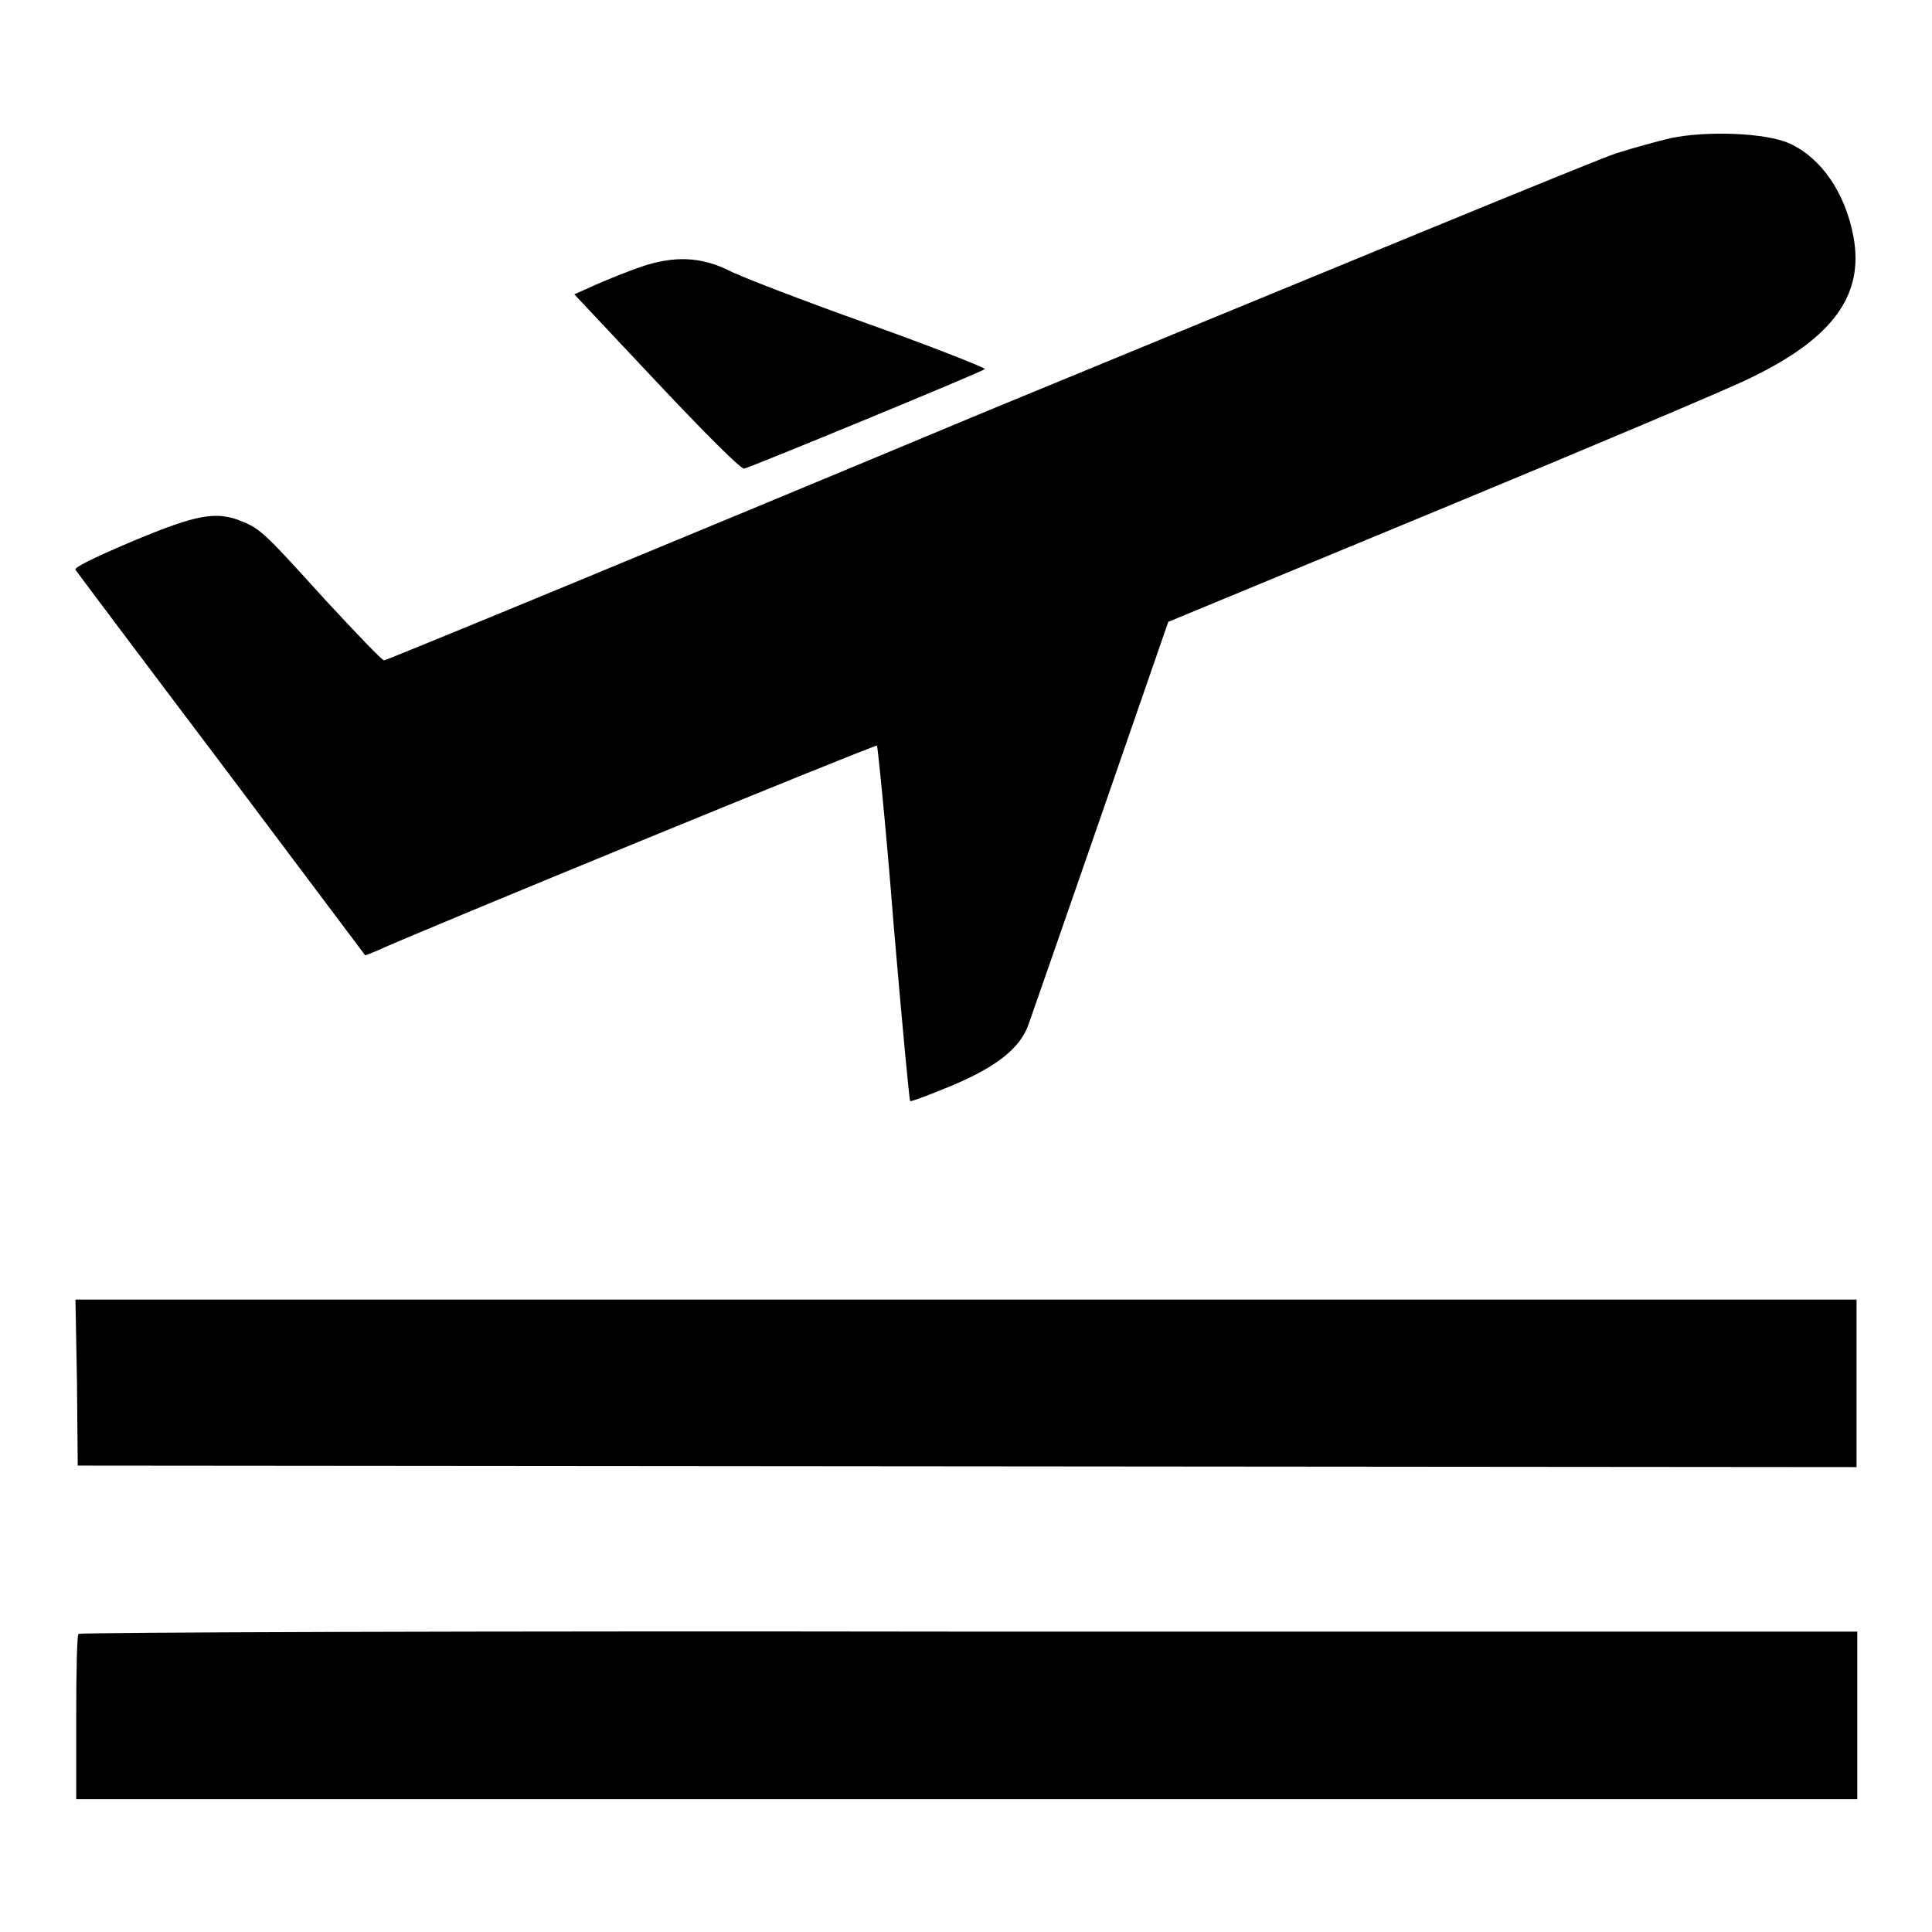
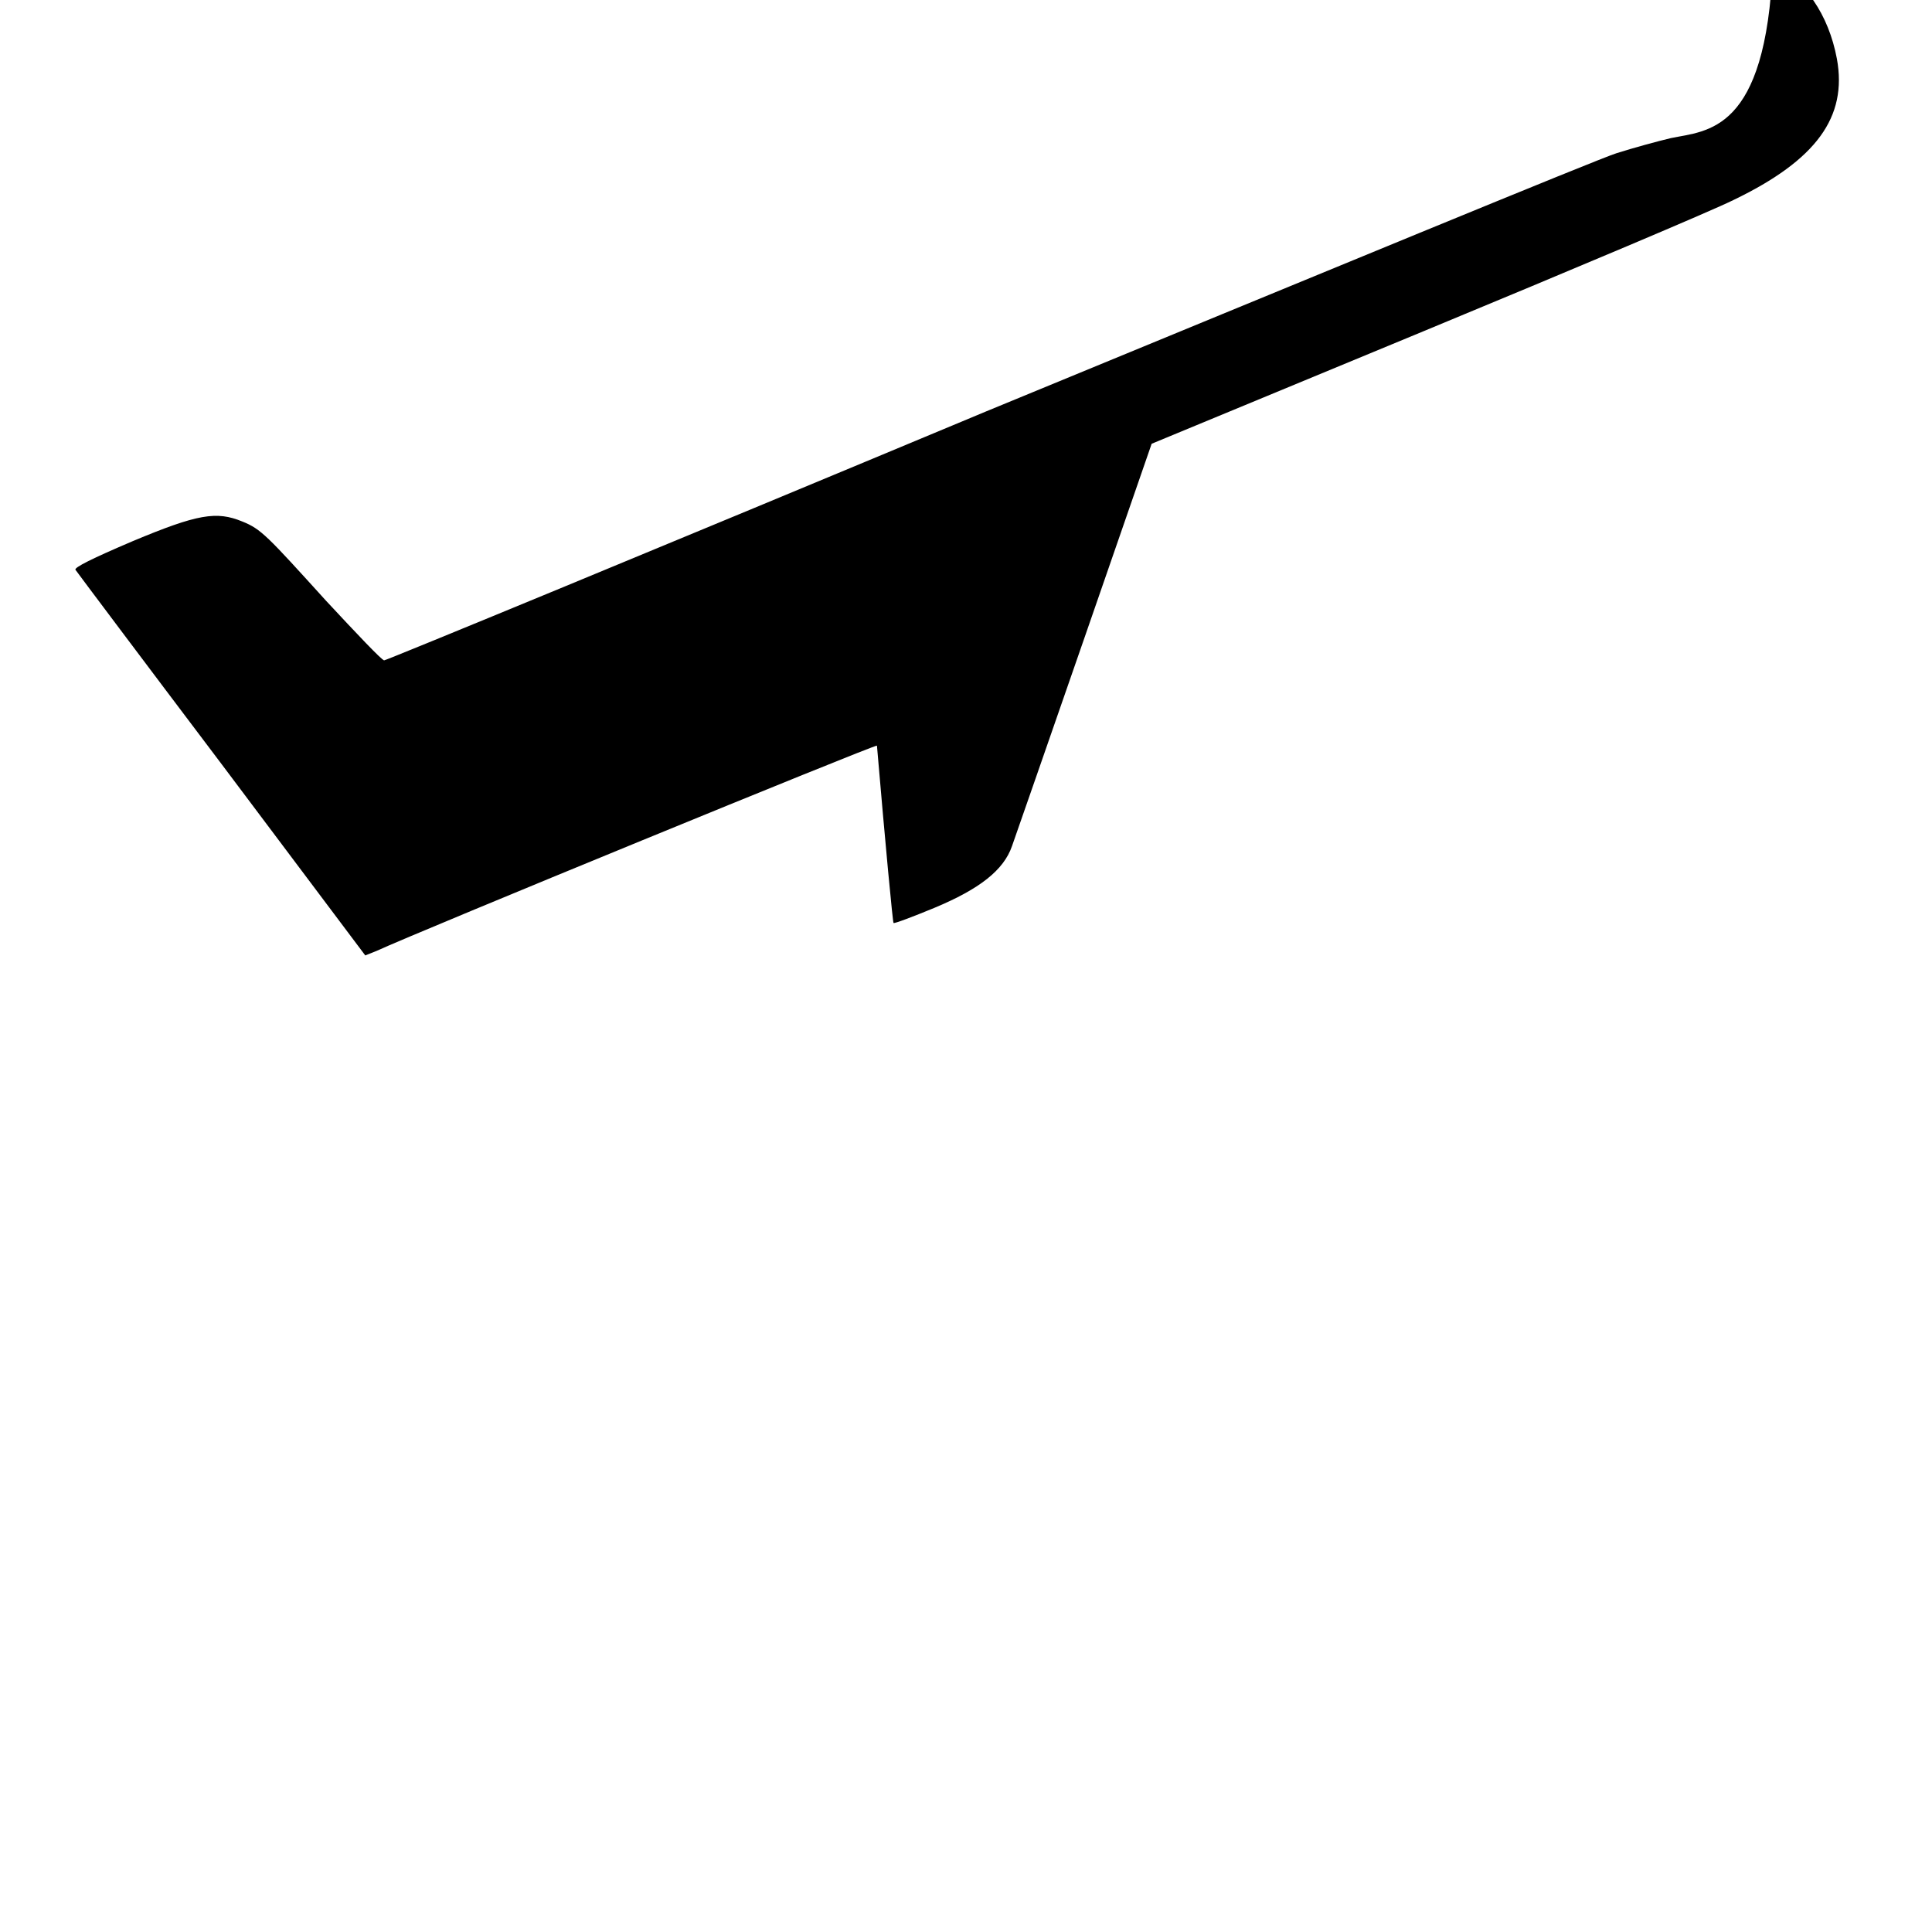
<svg xmlns="http://www.w3.org/2000/svg" version="1.1" x="0px" y="0px" viewBox="0 0 256 256" enable-background="new 0 0 256 256" xml:space="preserve">
  <g>
    <g>
      <g>
-         <path fill="#000000" d="M221.4,18.3c-1.7,0.4-5,1.3-7.2,2c-2.3,0.7-39.8,16.2-83.5,34.2C87.1,72.7,51.2,87.5,50.9,87.5c-0.3,0-3.7-3.6-7.7-7.9c-7.8-8.6-8.6-9.5-11.1-10.5c-3.4-1.4-5.9-1-14.5,2.6c-5.4,2.3-7.8,3.5-7.6,3.8c0.2,0.3,8.9,11.9,19.4,25.8l19,25.3l1.5-0.6c5.4-2.5,66.1-27.4,66.3-27.2c0.1,0.1,1.2,10.8,2.2,23.6c1.1,12.9,2.1,23.5,2.2,23.5c0.1,0.1,2.5-0.8,5.4-2c6-2.5,9.2-5,10.3-8.2c0.4-1.1,4.7-13.5,9.6-27.6l8.9-25.7l36-14.9c19.8-8.2,38.3-16,41.1-17.4c11-5.3,15.1-11,13.7-18.7c-1.1-5.9-4.3-10.5-8.5-12.4C234,17.6,226.2,17.3,221.4,18.3z" />
-         <path fill="#000000" d="M85.1,35.3c-1.8,0.6-4.5,1.7-6.1,2.4l-2.9,1.3l10.9,11.6c6.4,6.8,11.2,11.6,11.6,11.5c0.9-0.2,31.5-12.8,31.9-13.2c0.2-0.1-6.8-2.9-15.5-6c-8.7-3.1-17-6.3-18.5-7.1C92.8,34,89.3,33.9,85.1,35.3z" />
-         <path fill="#000000" d="M10.2,183.2l0.1,11l117.9,0.1l117.8,0.1v-11.1v-11.1H128h-118L10.2,183.2z" />
-         <path fill="#000000" d="M10.4,216.5c-0.2,0.1-0.3,5.1-0.3,11.1v10.8h118h118v-11.1v-11.1H128.4C63.6,216.1,10.5,216.3,10.4,216.5z" />
+         <path fill="#000000" d="M221.4,18.3c-1.7,0.4-5,1.3-7.2,2c-2.3,0.7-39.8,16.2-83.5,34.2C87.1,72.7,51.2,87.5,50.9,87.5c-0.3,0-3.7-3.6-7.7-7.9c-7.8-8.6-8.6-9.5-11.1-10.5c-3.4-1.4-5.9-1-14.5,2.6c-5.4,2.3-7.8,3.5-7.6,3.8c0.2,0.3,8.9,11.9,19.4,25.8l19,25.3l1.5-0.6c5.4-2.5,66.1-27.4,66.3-27.2c1.1,12.9,2.1,23.5,2.2,23.5c0.1,0.1,2.5-0.8,5.4-2c6-2.5,9.2-5,10.3-8.2c0.4-1.1,4.7-13.5,9.6-27.6l8.9-25.7l36-14.9c19.8-8.2,38.3-16,41.1-17.4c11-5.3,15.1-11,13.7-18.7c-1.1-5.9-4.3-10.5-8.5-12.4C234,17.6,226.2,17.3,221.4,18.3z" />
      </g>
    </g>
  </g>
</svg>